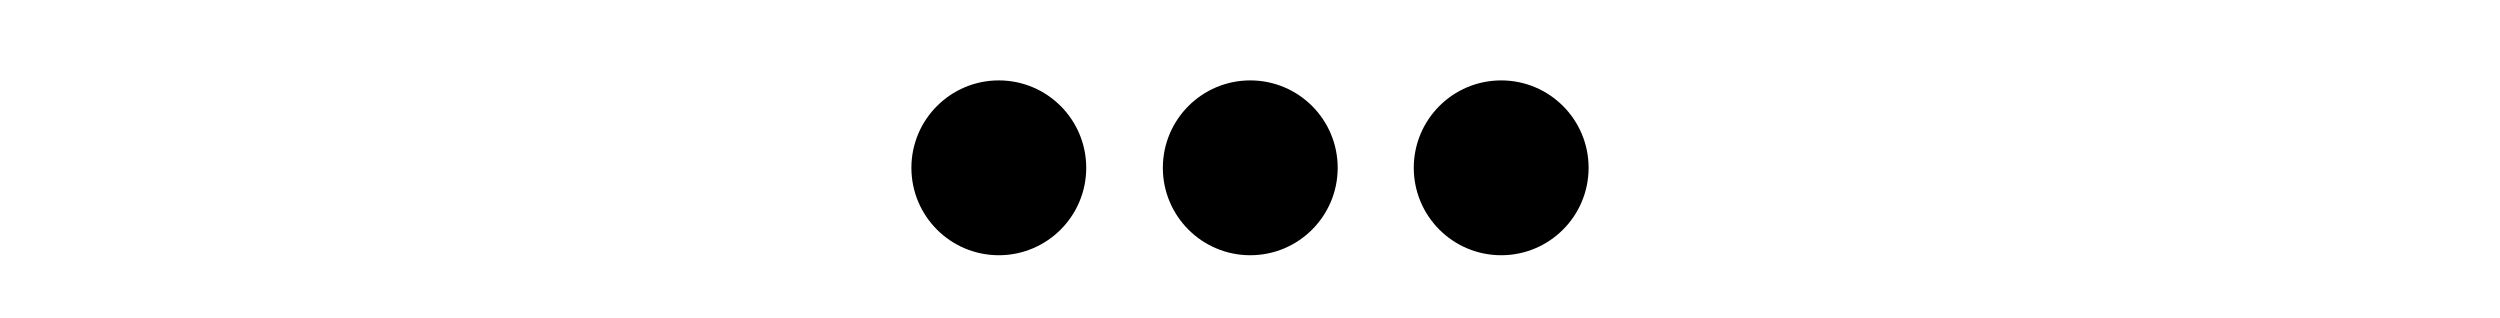
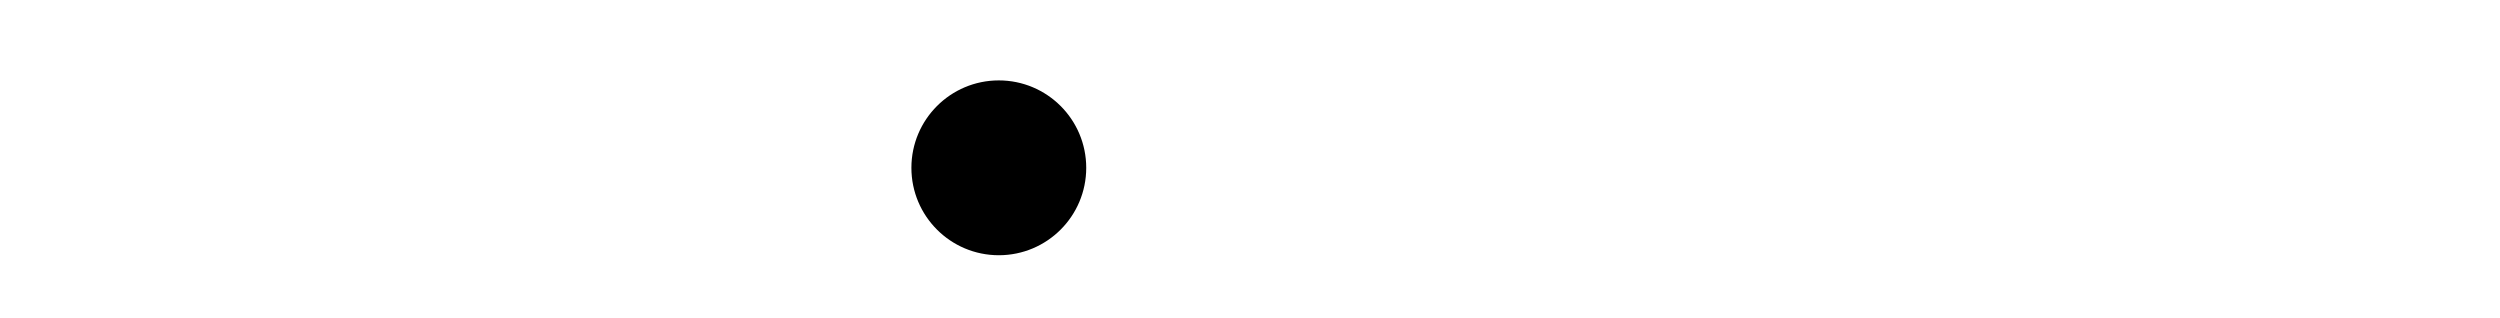
<svg xmlns="http://www.w3.org/2000/svg" version="1.1" id="Layer_1" x="0px" y="0px" viewBox="0 0 46.33 5.89" style="enable-background:new 0 0 46.33 5.89;" xml:space="preserve">
  <circle cx="18.51" cy="3.11" r="1.62" />
-   <circle cx="23.17" cy="3.11" r="1.62" />
-   <circle cx="27.82" cy="3.11" r="1.62" />
</svg>